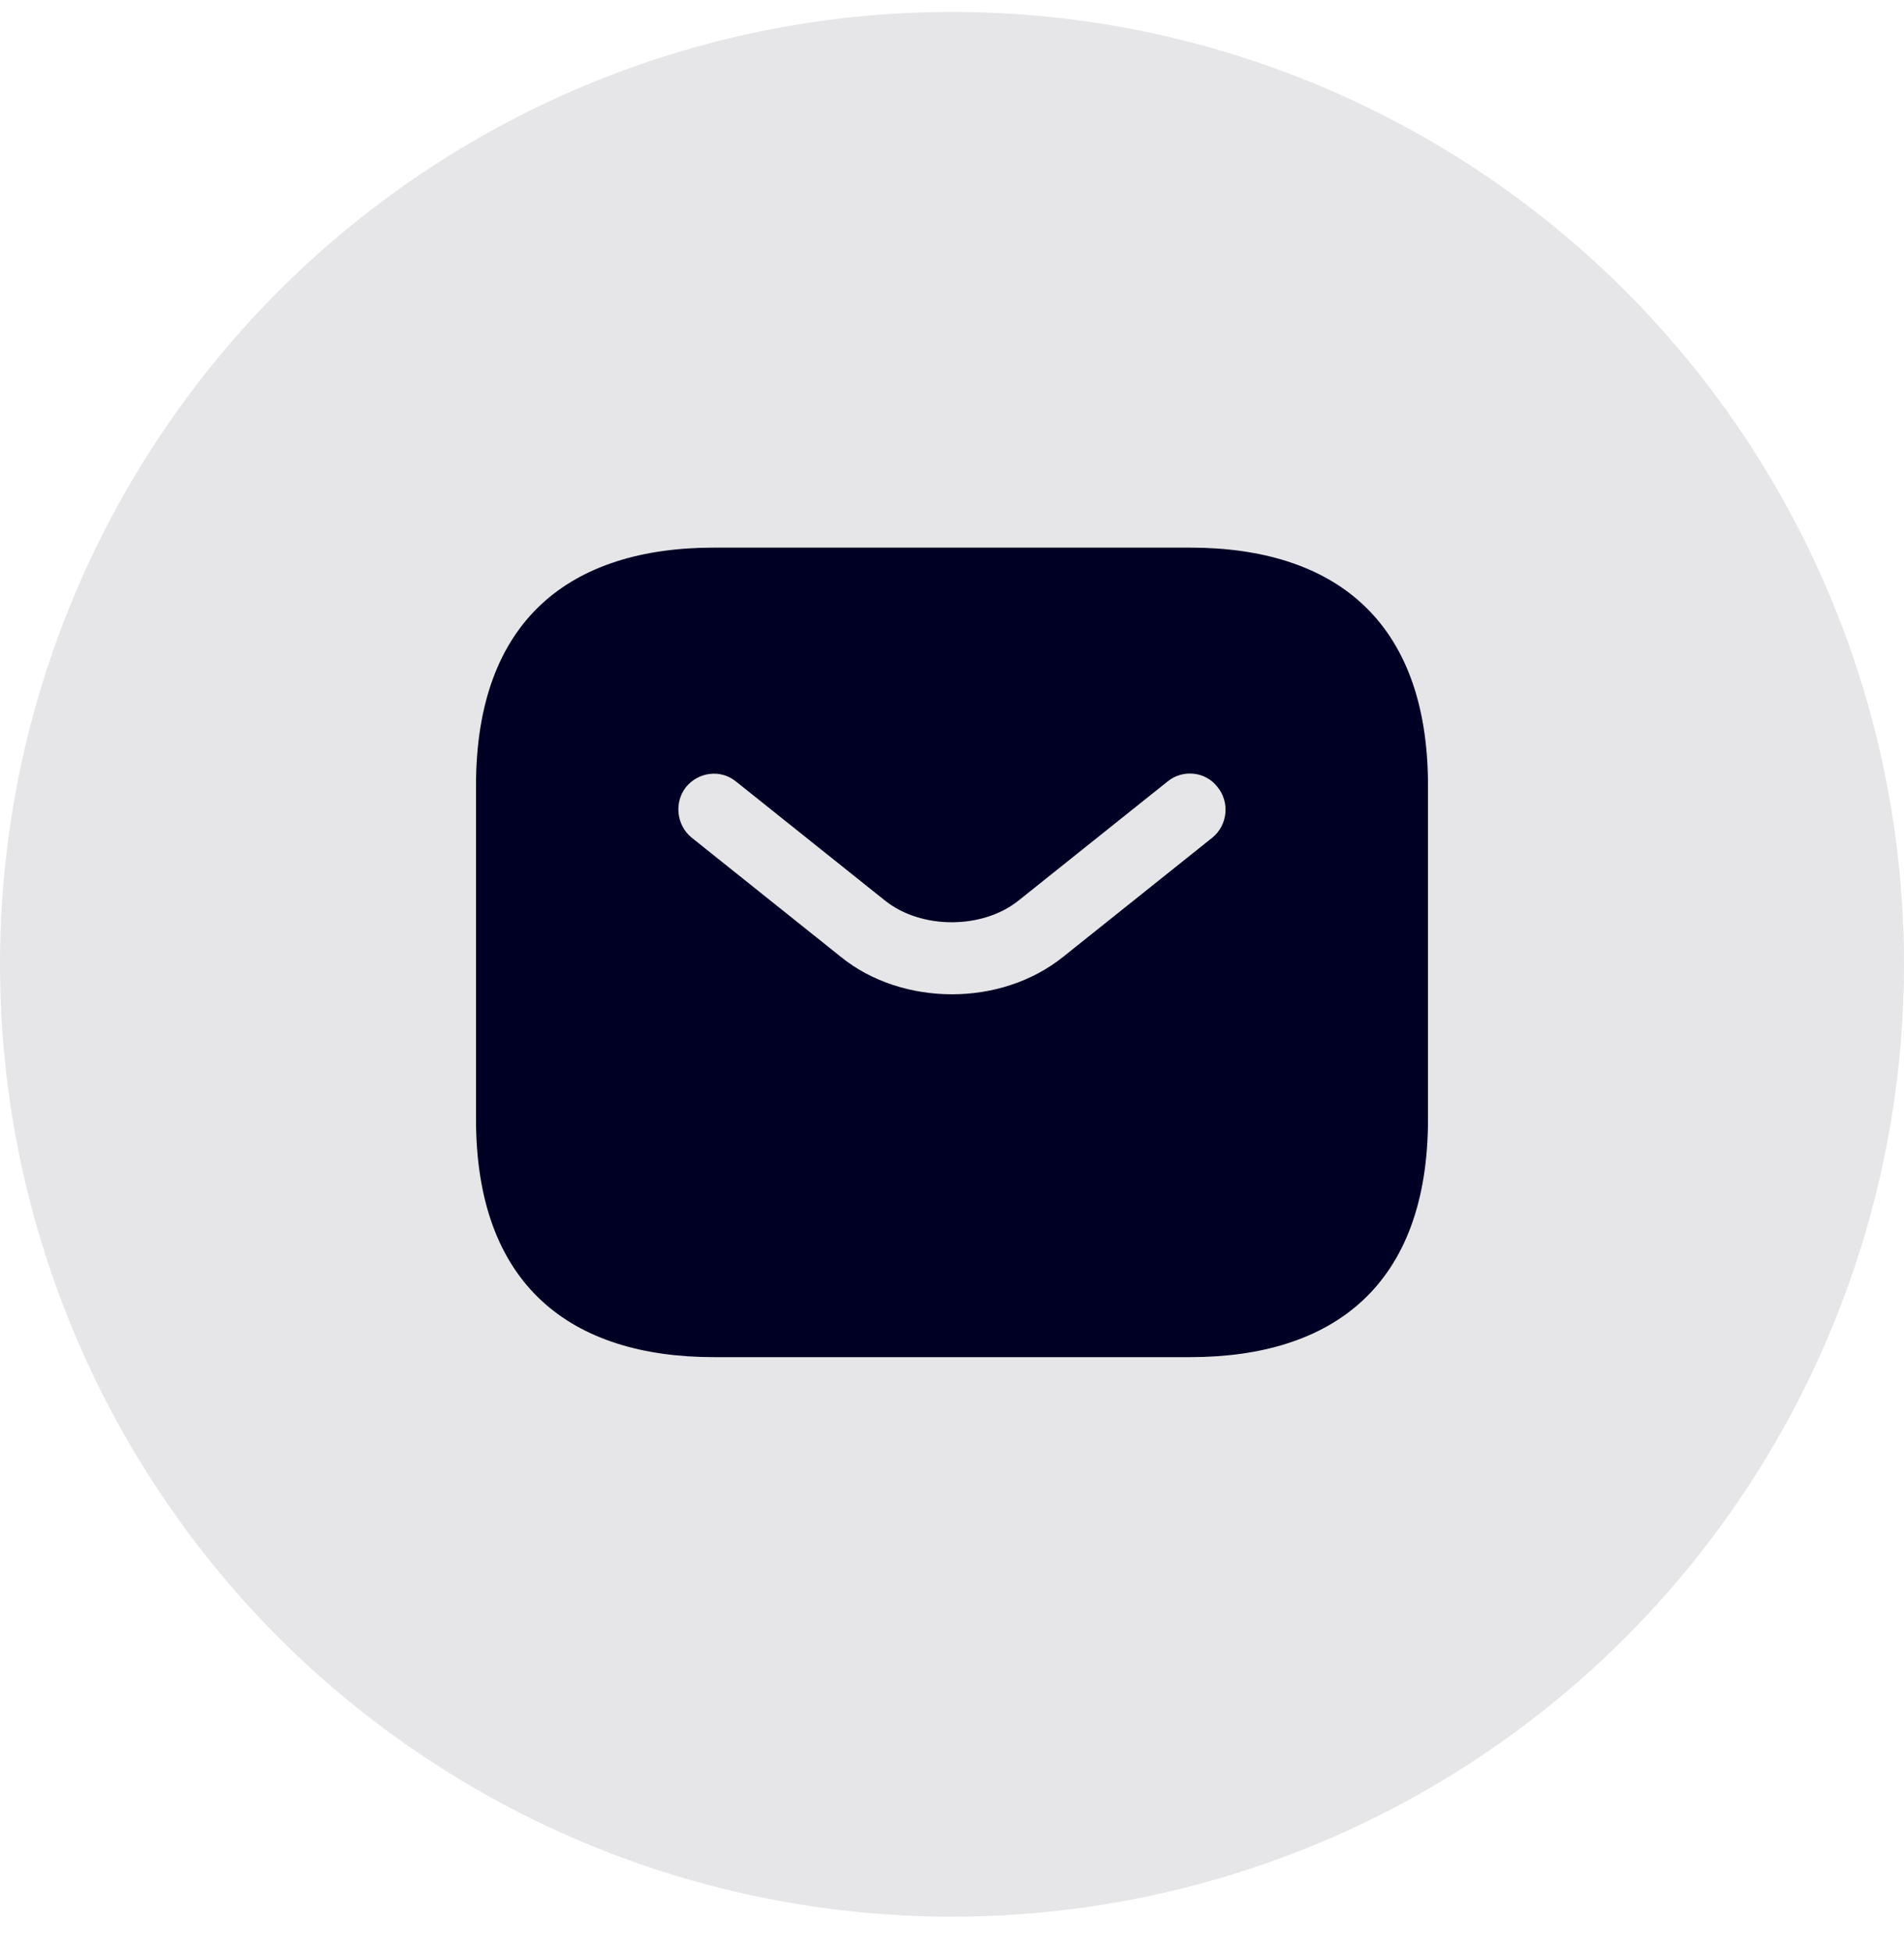
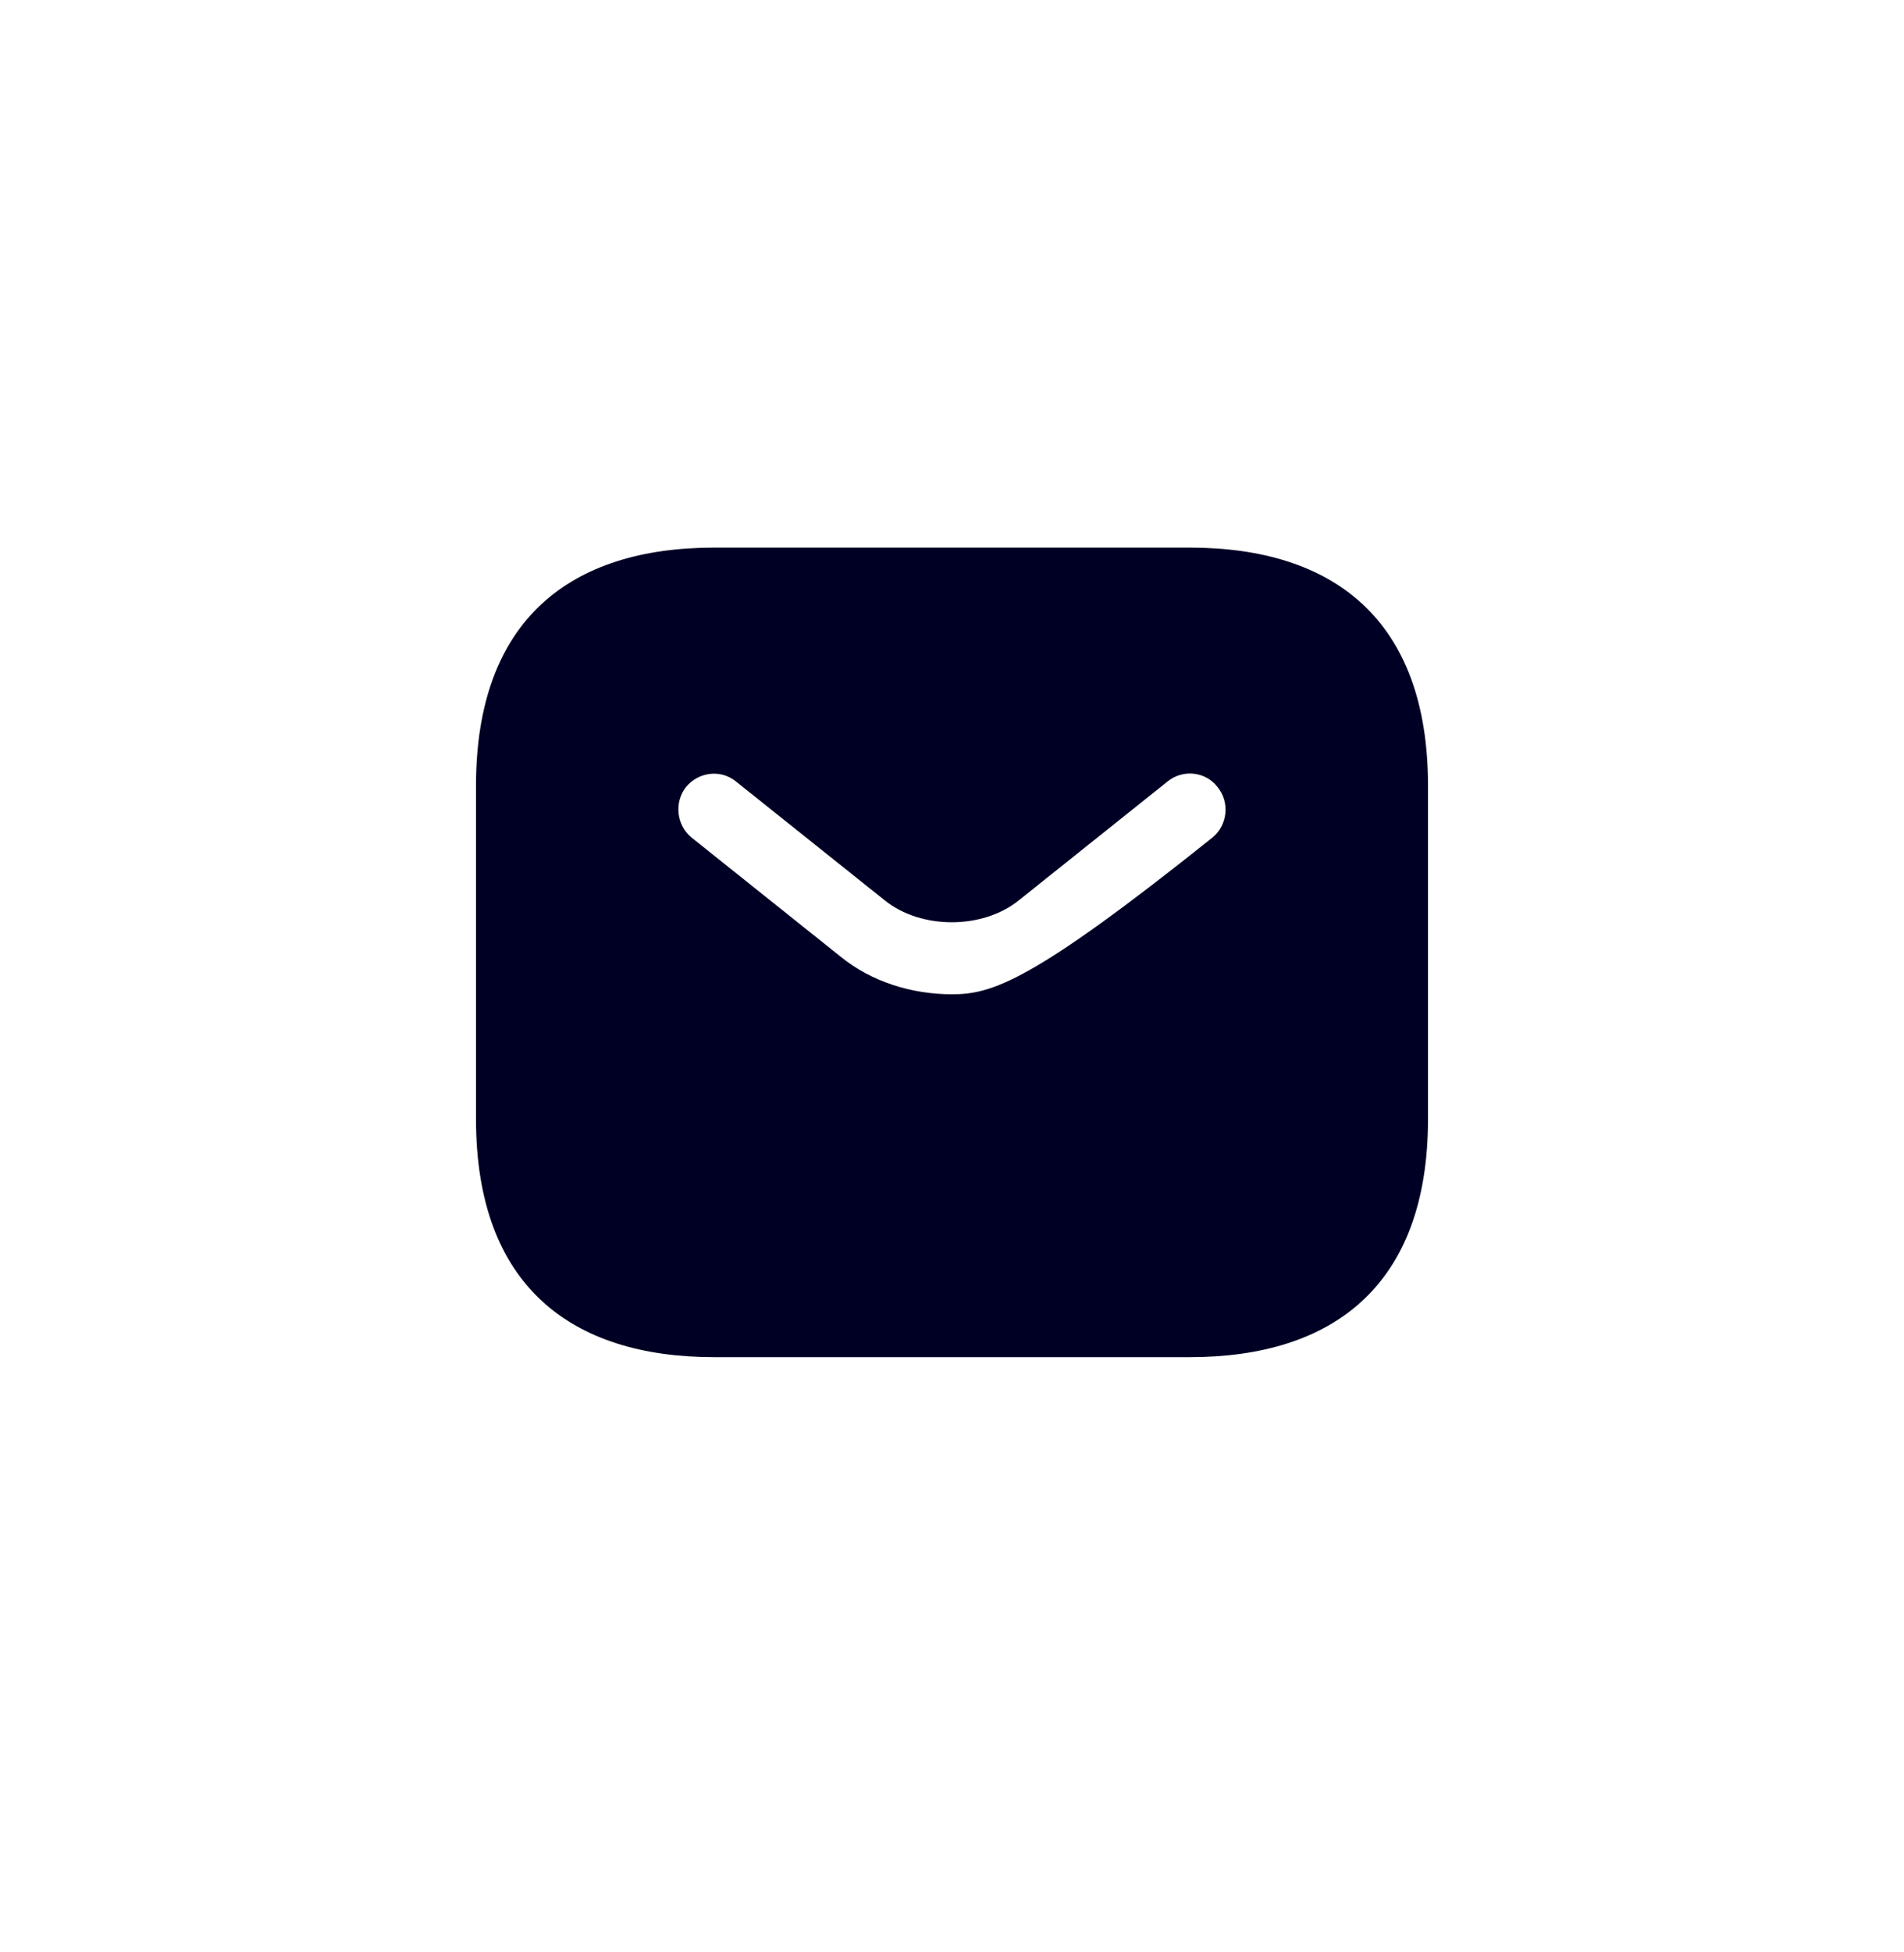
<svg xmlns="http://www.w3.org/2000/svg" width="40" height="41" viewBox="0 0 40 41" fill="none">
-   <circle cx="20" cy="20.25" r="20" fill="#000024" fill-opacity="0.1" />
-   <path d="M25 11.5H15C12 11.5 10 13 10 16.5V23.5C10 27 12 28.5 15 28.5H25C28 28.5 30 27 30 23.5V16.5C30 13 28 11.5 25 11.5ZM25.47 17.59L22.34 20.09C21.68 20.62 20.84 20.88 20 20.88C19.16 20.88 18.31 20.62 17.66 20.09L14.53 17.59C14.21 17.33 14.16 16.85 14.41 16.53C14.67 16.21 15.14 16.15 15.46 16.41L18.59 18.91C19.35 19.52 20.64 19.52 21.4 18.91L24.53 16.41C24.85 16.15 25.33 16.2 25.58 16.53C25.84 16.85 25.79 17.33 25.47 17.59Z" fill="#000024" />
+   <path d="M25 11.5H15C12 11.5 10 13 10 16.5V23.5C10 27 12 28.5 15 28.5H25C28 28.5 30 27 30 23.5V16.5C30 13 28 11.5 25 11.5ZM25.47 17.59C21.68 20.62 20.84 20.88 20 20.88C19.16 20.88 18.31 20.62 17.66 20.09L14.53 17.59C14.21 17.33 14.16 16.85 14.41 16.53C14.67 16.21 15.14 16.15 15.46 16.41L18.59 18.91C19.35 19.52 20.64 19.52 21.4 18.91L24.53 16.41C24.85 16.15 25.33 16.2 25.58 16.53C25.84 16.85 25.79 17.33 25.47 17.59Z" fill="#000024" />
</svg>